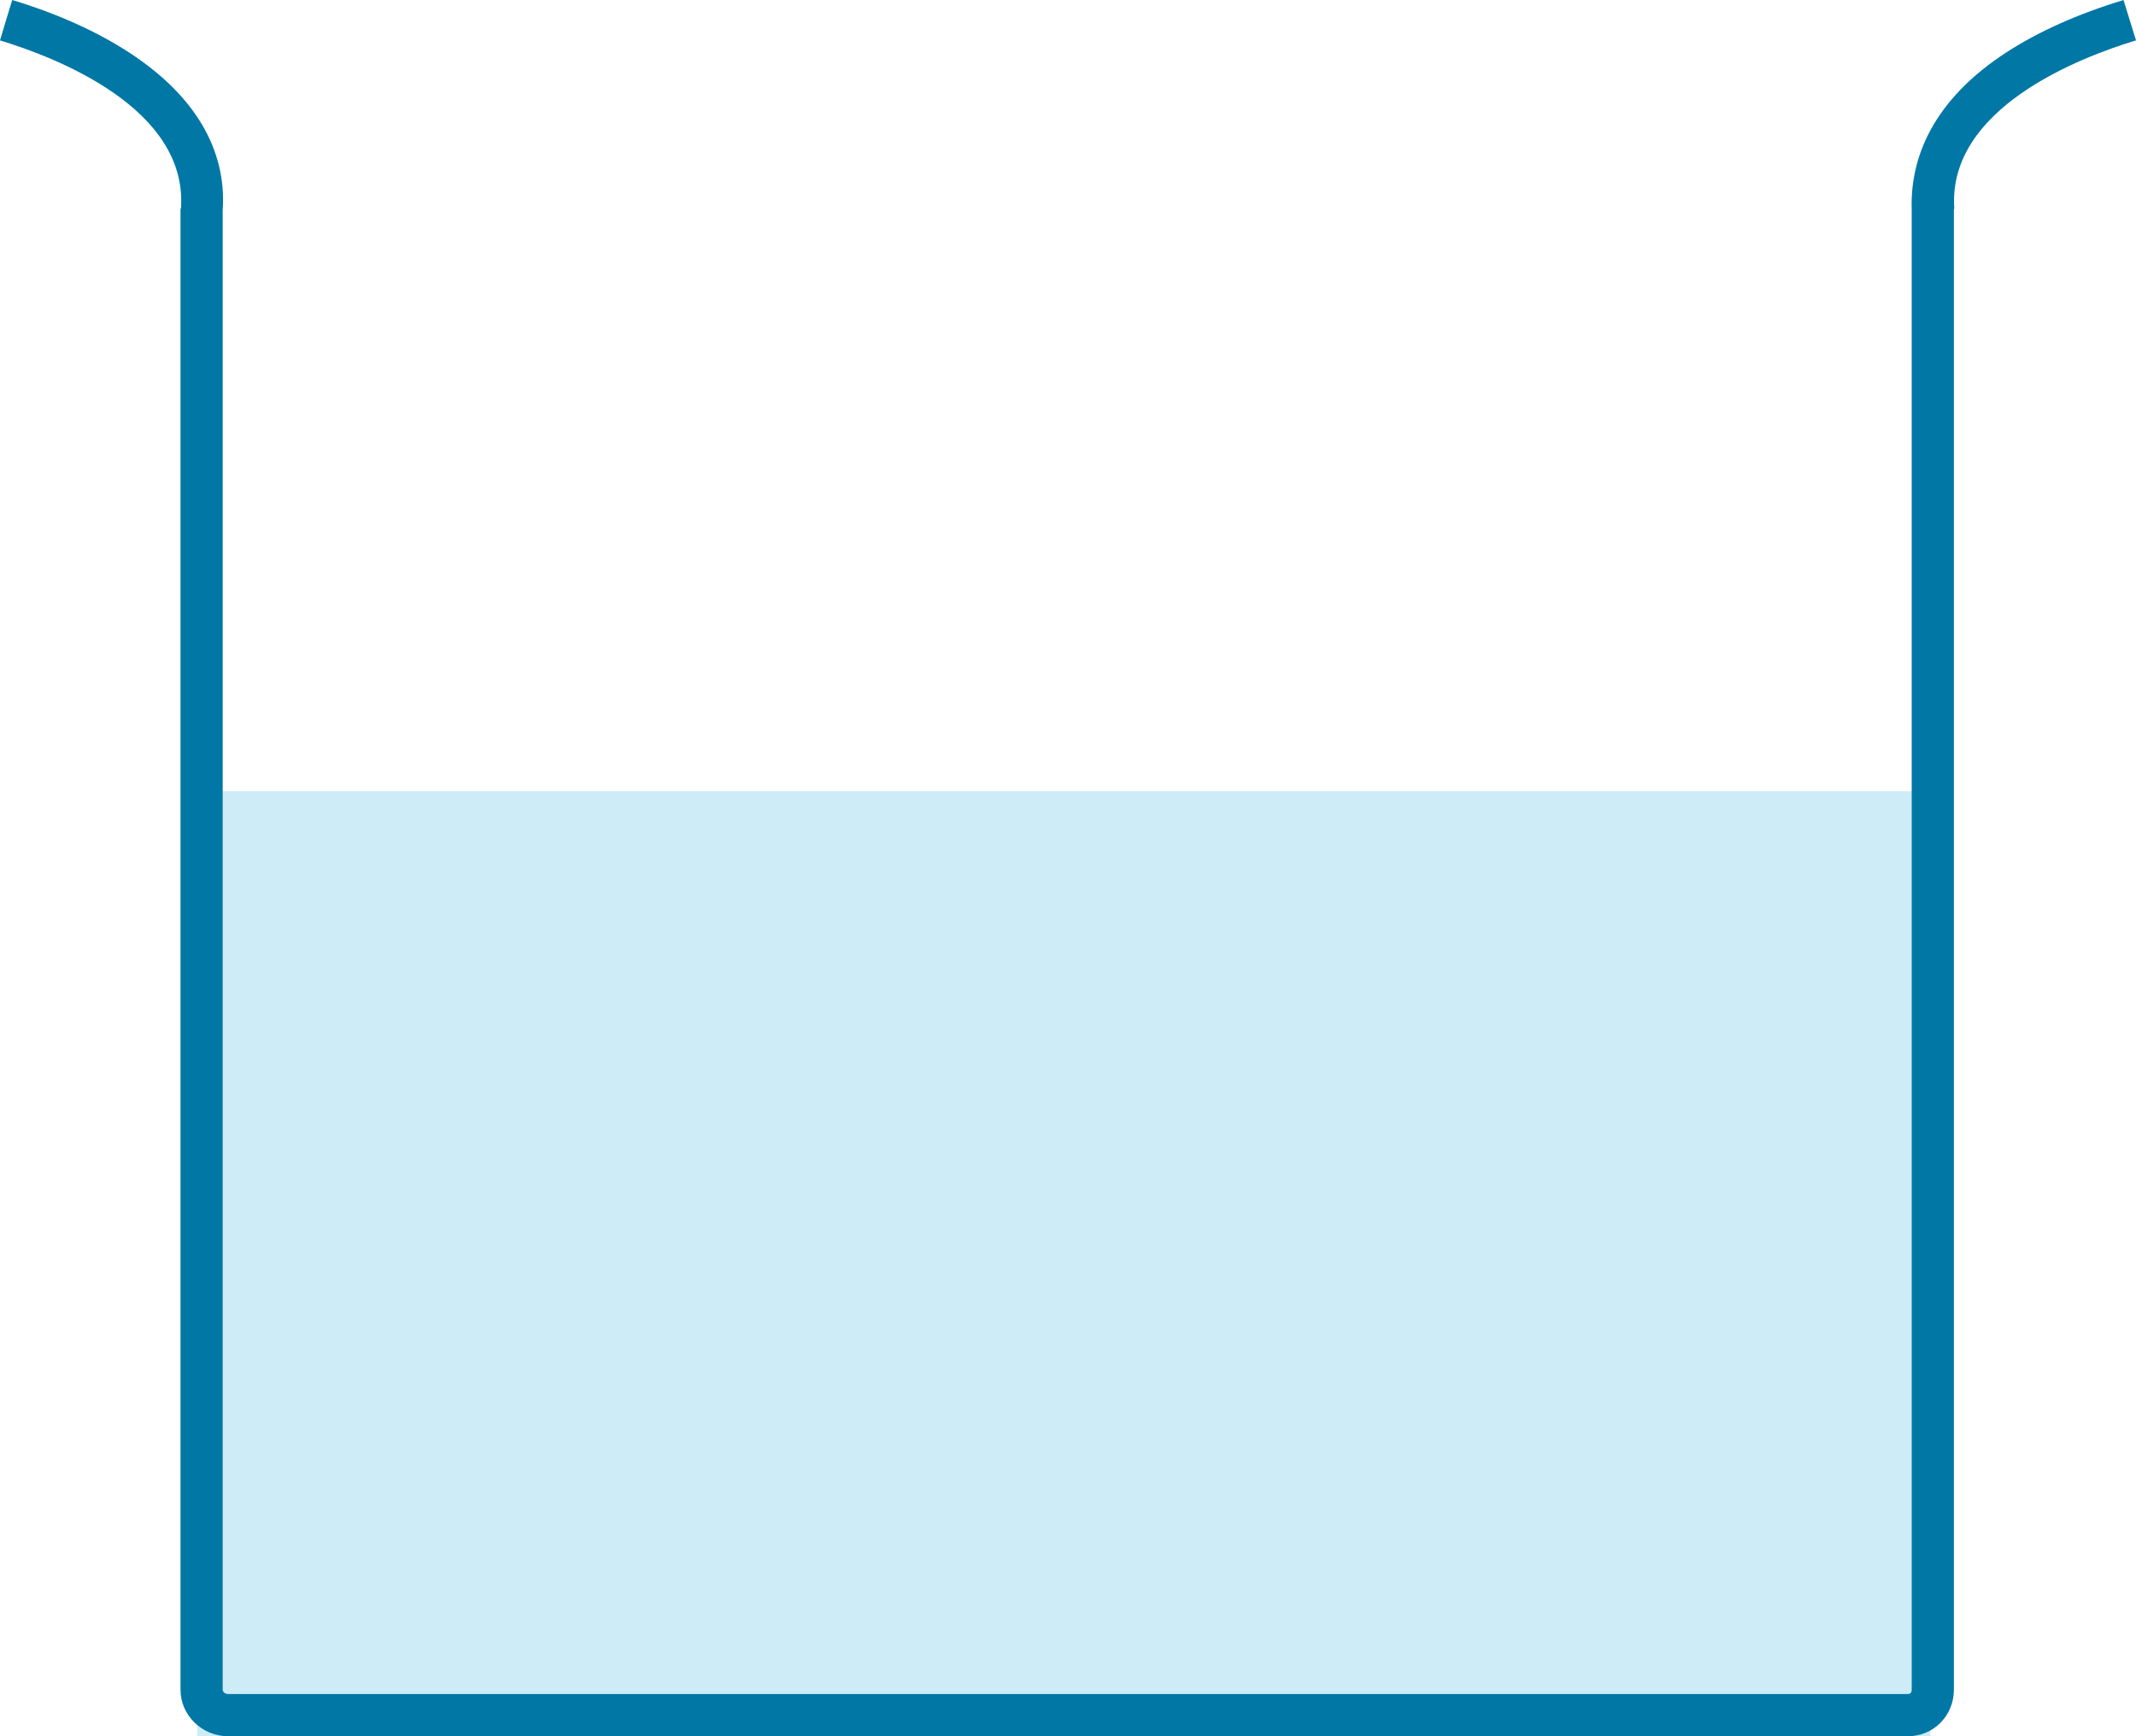
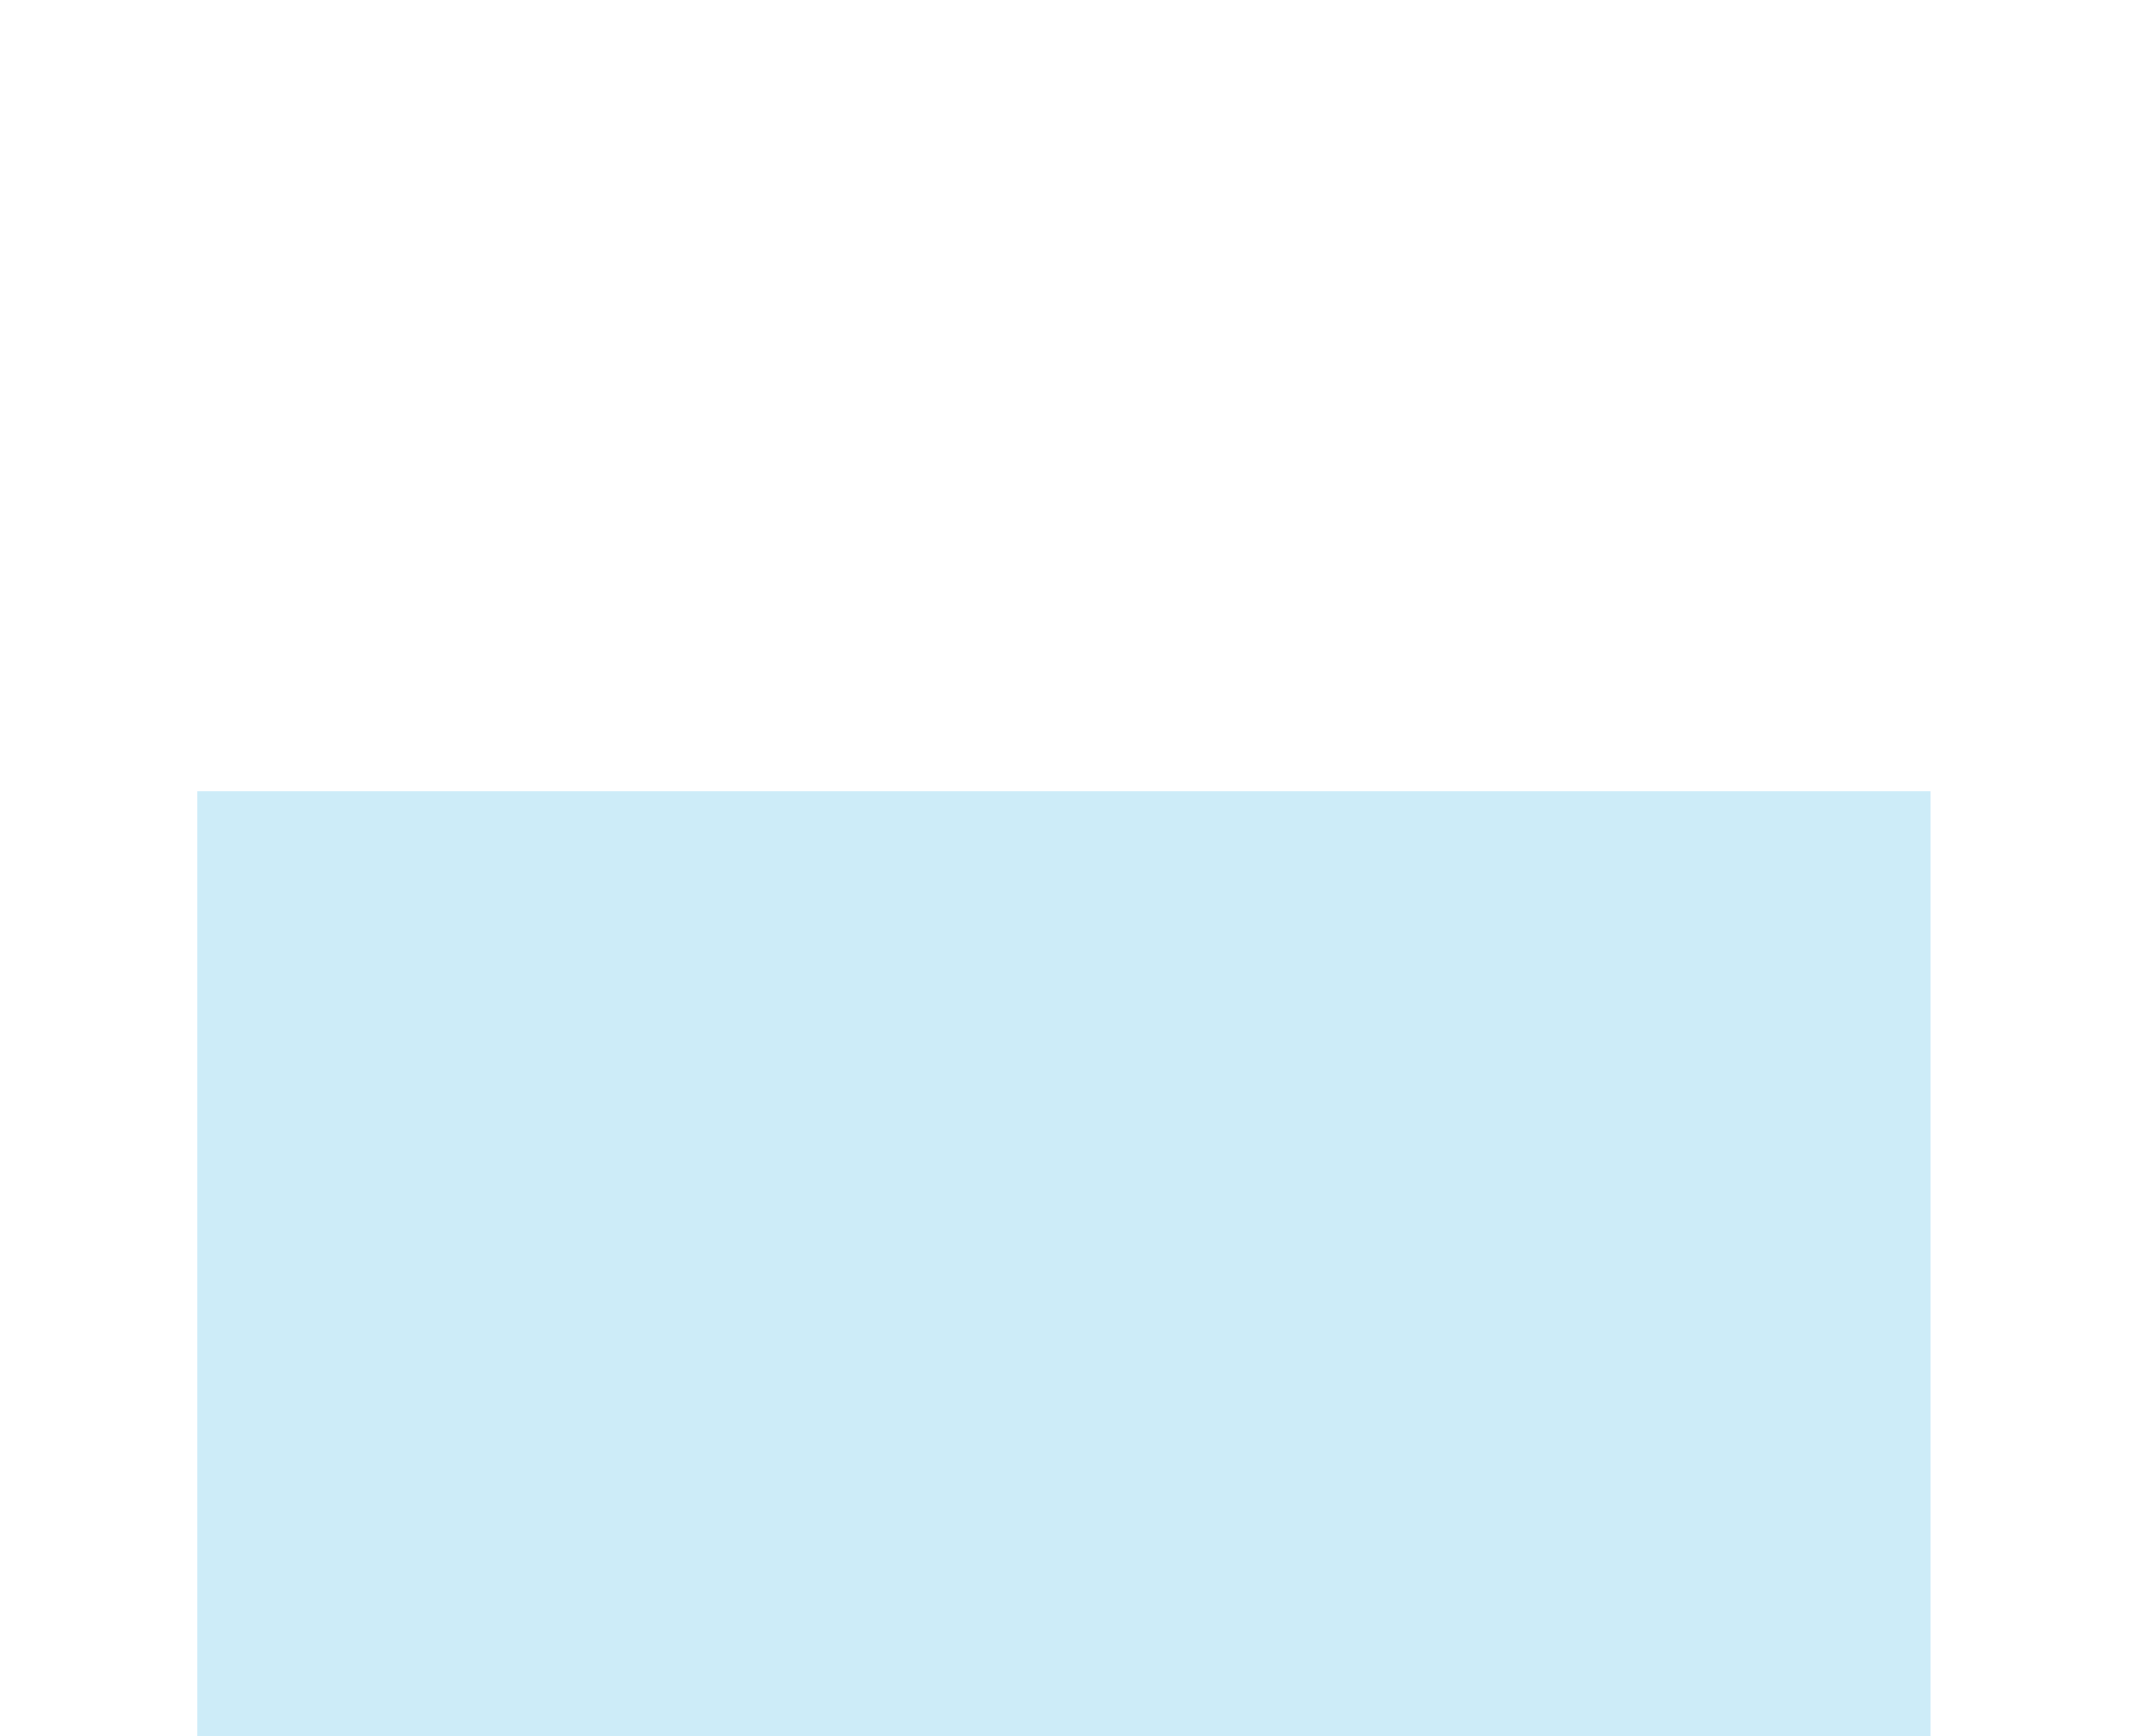
<svg xmlns="http://www.w3.org/2000/svg" version="1.1" id="Layer_1" x="0px" y="0px" width="1012.97px" height="823.43px" viewBox="0 0 1012.97 823.43" enable-background="new 0 0 1012.97 823.43" xml:space="preserve">
  <rect id="p-water" x="93.57" y="375.287" fill="#ABE0F4" width="821.959" opacity="0.6" height="450" />
  <path id="p-2" display="none" fill="#FBBE94" d="M521.437,684.78c-84.184,6.195-117.297,30.327-179.033,7.316  s-70.154-33.673-65.664-105.511s16.837-47.144-17.959-94.287s1.123-100.459,48.827-111.122  c57.148-12.774,78.626,3.192,175.104-5.898c107.195-10.102,164.772,1.647,219.441-0.837c74.083-3.366,88.114,31.43,90.919,110.001  c4.047,113.331-33.674,101.583-17.959,153.777c17.06,56.662-84.746,72.55-131.889,63.214S605.62,678.585,521.437,684.78z" />
-   <path id="p-3" display="none" fill="#FBBE94" d="M521.437,807.78c-84.184,6.195-343.832,18.649-411.832-1.351  c-35.703-10.501-17.49-148.006-13-219.844s-1-119.156-6-175.156c-1.442-16.157-8.979-27.289,10.623-31.667  c51.203-11.436,169.224,1.387,204.377-2.333c63-6.667,80.63,6.939,177.107-2.151c107.195-10.102,329.224,1.647,383.893-0.837  c74.082-3.366,50.662,31.43,53.467,110.001c4.047,113.331-16.395,262.857-0.467,314.987c11,36-195,10-275,17  C596.729,820.619,605.62,801.585,521.437,807.78z" />
  <path id="p-down" display="none" fill="#ABE0F4" d="M521.437,811.78c-84.184,6.195-343.832,18.649-411.832-1.351  c-35.703-10.501-14.117,22.126-13-49.844c0.333-21.489,7.333,50.845,0.333,34.511c-6.39-14.91-15.312-16.956,4.29-21.334  c51.203-11.436,169.224,1.387,204.377-2.333c63-6.667,80.63,6.939,177.107-2.151c107.195-10.102,329.224,1.647,383.893-0.837  c74.082-3.366,47-8.011,53.467,20.001c2.308,9.992,0.89,11.285-0.467,14.987c-12.95,35.346-195,10-275,17  C596.729,824.619,605.62,805.585,521.437,811.78z" />
  <path id="p-up" display="none" fill="#ABE0F4" d="M521.437,389.78c-84.184,6.195-343.832,18.649-411.832-1.351  c-35.703-10.501-14.117,22.126-13-49.844c0.333-21.489,7.333,50.845,0.333,34.511c-6.39-14.91-15.312-16.956,4.29-21.334  c51.203-11.436,169.224,1.387,204.377-2.333c63-6.667,80.63,6.939,177.107-2.151c107.195-10.102,329.224,1.647,383.893-0.837  c74.082-3.366,47-8.011,53.467,20.001c2.308,9.992,0.89,11.285-0.467,14.987c-12.95,35.346-195,10-275,17  C596.729,402.619,605.62,383.585,521.437,389.78z" />
-   <path id="p-1" opacity="0" fill="#FBBE94" d="M524.173,444.076c-66.305,4.182-55.334,17.288-98.97,0.501  c-61.49-23.656-123.477,53.245-137.633-17.327c-1.358-6.771,0.436-4.366-8.777-17.38c-33.855-47.824,35.611-32.645,84.109-38.759  c60.073-7.575,23.446,5.748,120.013-2.331c107.295-8.978,125.825,1.726,180.516-0.186c74.113-2.59,45.957,10.629,73.057,23.867  c17.818,8.706,18.494,17.044,8.549,28.217c-23.114,25.969-54.979,21.975-102.021,12.145  C595.973,422.994,608.417,438.764,524.173,444.076z" />
-   <path fill="#0077A5" d="M904.924,823.43H108.021c-12.131,0-22.417-9.869-22.417-22V99.092l0.231-0.338  C89.04,51.422,26.907,27.326,0,19.164l2.872-9.595L5.801,0c21.713,6.586,40.297,15.016,55.707,25.079  c30.792,20.108,46.097,45.925,44.097,74.677V801.43c0,1.103,1.314,2,2.417,2h796.902c1.138,0,1.681-0.916,1.681-2V99.747  c-1-28.759,13.773-54.579,44.566-74.688c15.41-10.063,34.279-18.488,55.877-25.04l5.922,19.119l-0.038,0.02  c-26.889,8.157-89.285,32.243-86.153,79.611l-0.174,0.66v702C926.604,813.561,917.108,823.43,904.924,823.43z" />
</svg>